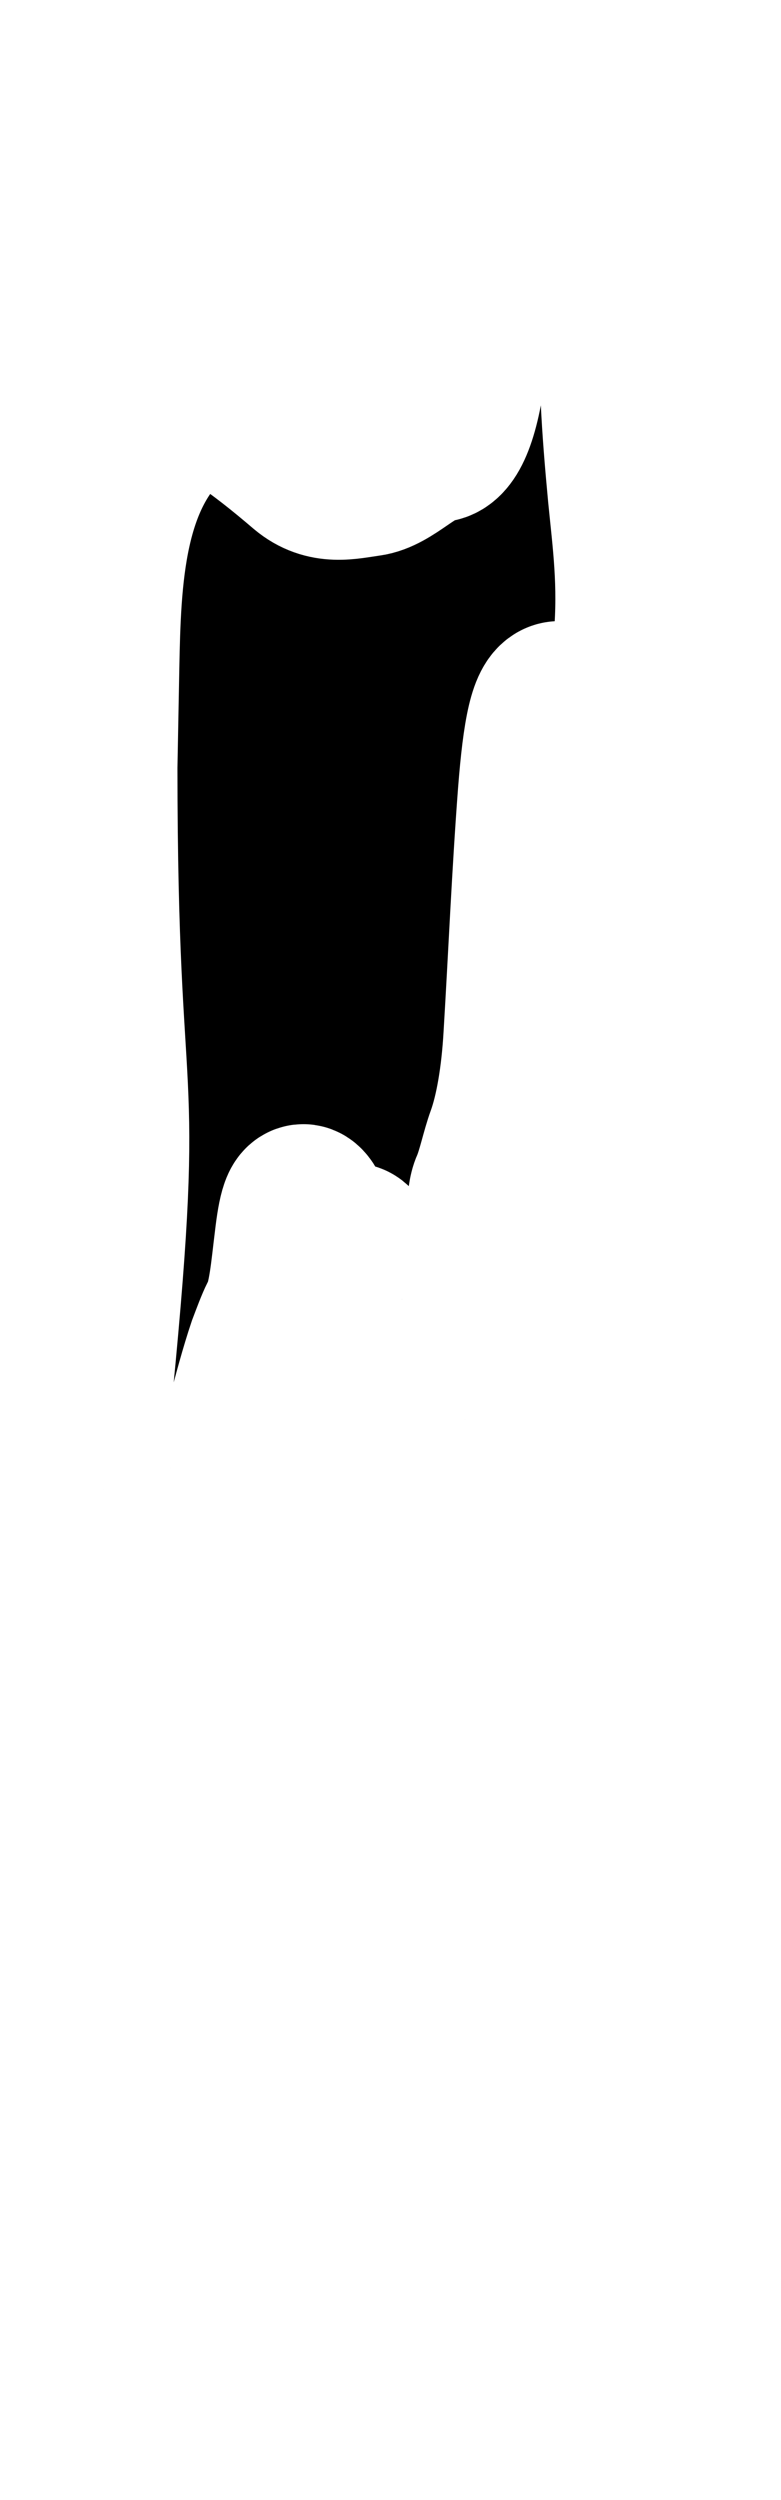
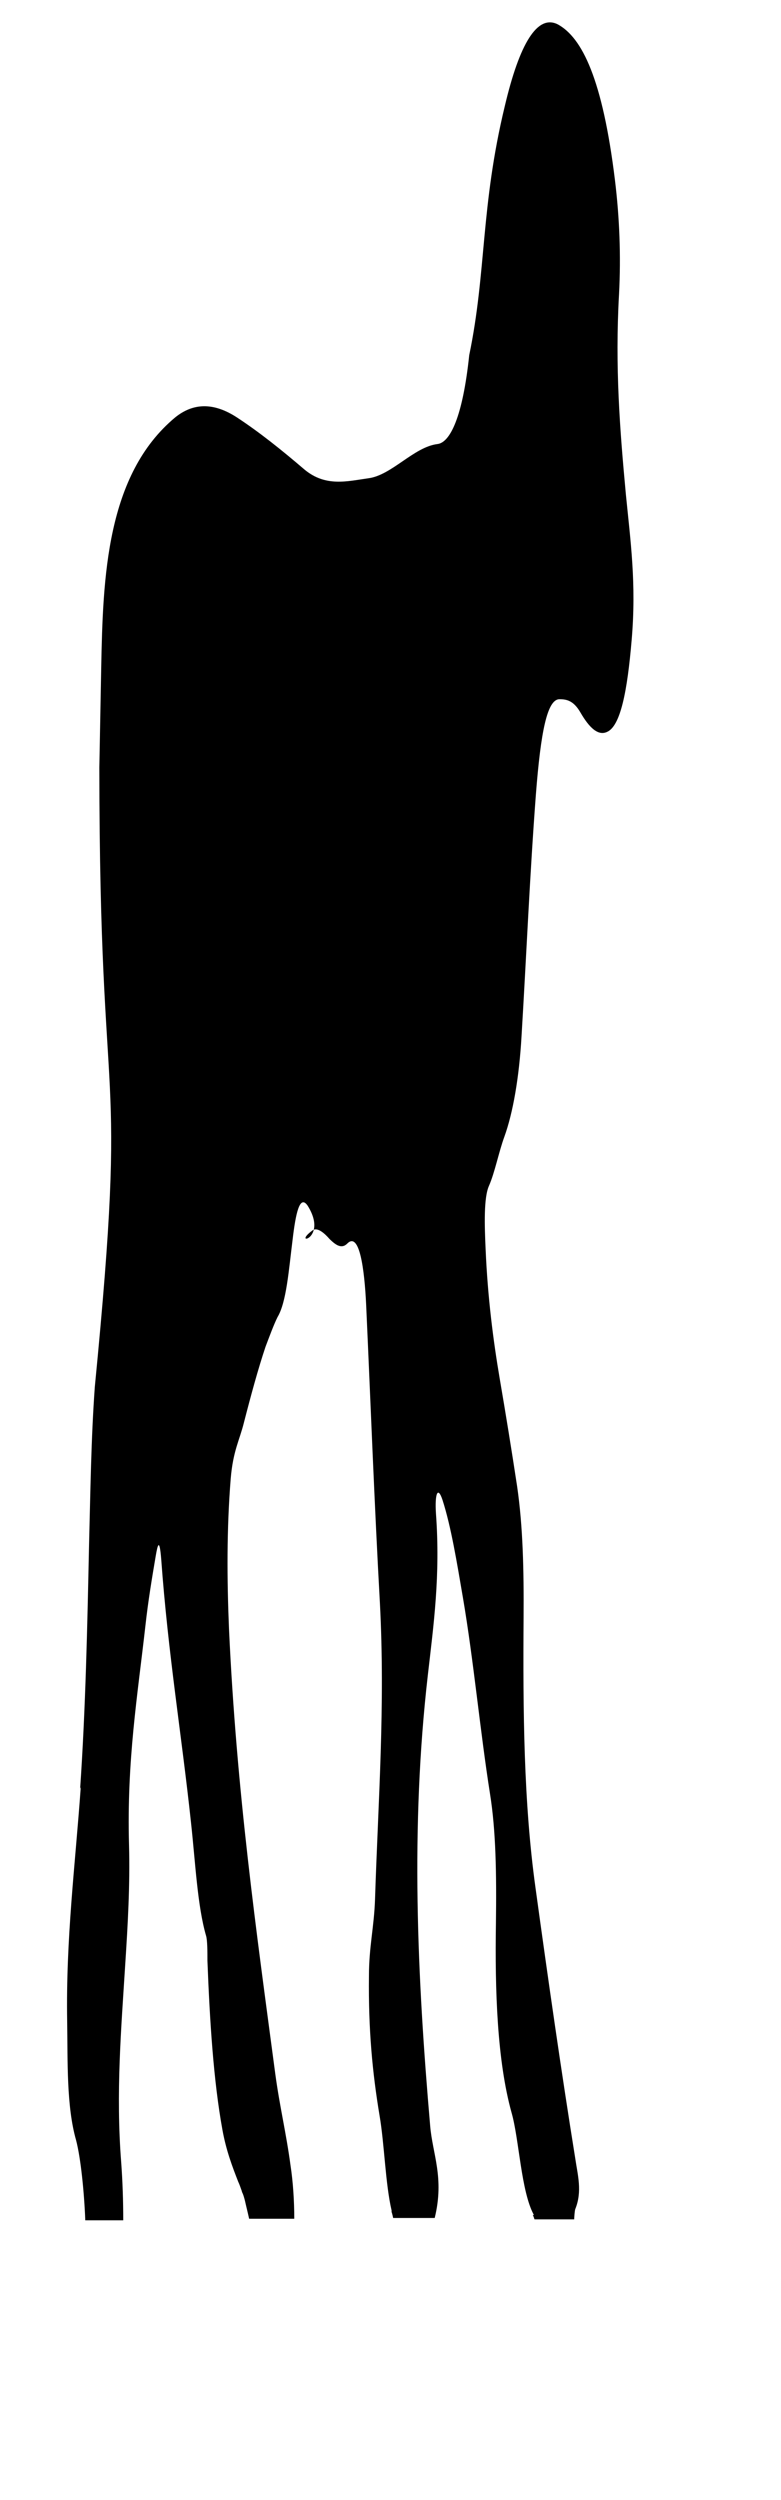
<svg xmlns="http://www.w3.org/2000/svg" fill="none" height="100%" overflow="visible" preserveAspectRatio="none" style="display: block;" viewBox="0 0 5 16" width="100%">
  <g filter="url(#filter0_dd_0_1607)" id="Vector">
    <path d="M1.084 12.305C1.119 11.792 1.13 11.27 1.141 10.748C1.15 10.406 1.154 10.065 1.178 9.733C1.395 7.51 1.208 8.156 1.207 5.768L1.219 5.129C1.23 4.554 1.251 3.896 1.693 3.528C1.822 3.424 1.956 3.443 2.087 3.528C2.232 3.623 2.374 3.737 2.519 3.861C2.655 3.975 2.793 3.937 2.929 3.918C3.078 3.899 3.22 3.718 3.371 3.699C3.452 3.69 3.533 3.528 3.575 3.13C3.686 2.595 3.647 2.18 3.803 1.535C3.897 1.136 4.011 0.947 4.142 1.013C4.298 1.098 4.429 1.364 4.508 2.01C4.537 2.247 4.547 2.494 4.534 2.741C4.508 3.206 4.539 3.604 4.578 4.022C4.607 4.316 4.646 4.591 4.615 4.952C4.587 5.284 4.543 5.503 4.458 5.541C4.399 5.569 4.342 5.512 4.287 5.417C4.243 5.341 4.199 5.332 4.153 5.332C4.074 5.332 4.033 5.541 4.002 5.939C3.963 6.452 3.941 6.974 3.91 7.487C3.895 7.752 3.855 7.98 3.8 8.132C3.765 8.227 3.739 8.36 3.702 8.445C3.667 8.521 3.673 8.702 3.68 8.853C3.693 9.157 3.728 9.432 3.77 9.679C3.809 9.907 3.846 10.135 3.882 10.372C3.919 10.628 3.925 10.904 3.923 11.207C3.919 11.805 3.923 12.394 4 12.944C4.081 13.533 4.164 14.112 4.254 14.672C4.269 14.776 4.3 14.881 4.254 14.995C4.25 15.004 4.247 15.052 4.247 15.061H3.993C3.993 15.061 3.987 15.042 3.982 15.033H3.989C3.906 14.881 3.895 14.549 3.846 14.378C3.754 14.046 3.739 13.599 3.746 13.163C3.75 12.85 3.746 12.574 3.708 12.337C3.645 11.938 3.603 11.483 3.535 11.084C3.496 10.856 3.459 10.628 3.404 10.457C3.373 10.363 3.354 10.42 3.362 10.543C3.391 10.942 3.347 11.255 3.31 11.578C3.198 12.555 3.242 13.504 3.325 14.463C3.34 14.643 3.417 14.795 3.354 15.052H3.088C3.088 15.052 3.082 15.023 3.078 15.014C3.078 15.014 3.078 15.014 3.078 15.004C3.038 14.833 3.032 14.577 3.001 14.397C2.955 14.121 2.929 13.846 2.933 13.504C2.933 13.315 2.966 13.191 2.972 13.011C2.992 12.384 3.038 11.777 3.003 11.113C2.968 10.486 2.944 9.841 2.915 9.205C2.904 8.977 2.872 8.739 2.795 8.815C2.758 8.853 2.72 8.825 2.681 8.787C2.648 8.749 2.604 8.711 2.574 8.73C2.429 8.834 2.677 8.793 2.541 8.574C2.49 8.499 2.464 8.622 2.444 8.793C2.42 8.983 2.405 9.191 2.348 9.286C2.324 9.334 2.296 9.41 2.271 9.476C2.223 9.619 2.177 9.789 2.133 9.96C2.105 10.074 2.063 10.141 2.048 10.321C2.022 10.644 2.024 10.966 2.037 11.28C2.085 12.324 2.212 13.216 2.333 14.127C2.361 14.336 2.403 14.507 2.431 14.716C2.447 14.82 2.455 14.944 2.455 15.057H2.166C2.166 15.057 2.151 14.991 2.144 14.963C2.14 14.944 2.133 14.915 2.125 14.896C2.125 14.896 2.12 14.887 2.118 14.877C2.111 14.858 2.105 14.839 2.096 14.82C2.059 14.725 2.019 14.621 1.995 14.488C1.938 14.175 1.914 13.795 1.899 13.406C1.899 13.349 1.899 13.273 1.89 13.245C1.835 13.055 1.822 12.779 1.794 12.523C1.733 11.954 1.647 11.441 1.603 10.834C1.592 10.701 1.581 10.739 1.568 10.815C1.544 10.957 1.52 11.099 1.502 11.261C1.452 11.707 1.382 12.124 1.397 12.665C1.404 12.922 1.389 13.178 1.373 13.425C1.347 13.842 1.312 14.251 1.347 14.697C1.356 14.82 1.36 14.944 1.36 15.067H1.117C1.11 14.887 1.088 14.668 1.058 14.554C0.996 14.336 1.005 14.051 1.001 13.795C0.992 13.264 1.053 12.789 1.088 12.295L1.084 12.305Z" fill="#797B79" style="fill:#797B79;fill:color(display-p3 0.474 0.484 0.476);fill-opacity:1;" />
-     <path d="M1.084 12.305C1.119 11.792 1.13 11.27 1.141 10.748C1.15 10.406 1.154 10.065 1.178 9.733C1.395 7.51 1.208 8.156 1.207 5.768L1.219 5.129C1.23 4.554 1.251 3.896 1.693 3.528C1.822 3.424 1.956 3.443 2.087 3.528C2.232 3.623 2.374 3.737 2.519 3.861C2.655 3.975 2.793 3.937 2.929 3.918C3.078 3.899 3.22 3.718 3.371 3.699C3.452 3.69 3.533 3.528 3.575 3.13C3.686 2.595 3.647 2.18 3.803 1.535C3.897 1.136 4.011 0.947 4.142 1.013C4.298 1.098 4.429 1.364 4.508 2.01C4.537 2.247 4.547 2.494 4.534 2.741C4.508 3.206 4.539 3.604 4.578 4.022C4.607 4.316 4.646 4.591 4.615 4.952C4.587 5.284 4.543 5.503 4.458 5.541C4.399 5.569 4.342 5.512 4.287 5.417C4.243 5.341 4.199 5.332 4.153 5.332C4.074 5.332 4.033 5.541 4.002 5.939C3.963 6.452 3.941 6.974 3.91 7.487C3.895 7.752 3.855 7.98 3.8 8.132C3.765 8.227 3.739 8.36 3.702 8.445C3.667 8.521 3.673 8.702 3.68 8.853C3.693 9.157 3.728 9.432 3.77 9.679C3.809 9.907 3.846 10.135 3.882 10.372C3.919 10.628 3.925 10.904 3.923 11.207C3.919 11.805 3.923 12.394 4 12.944C4.081 13.533 4.164 14.112 4.254 14.672C4.269 14.776 4.3 14.881 4.254 14.995C4.25 15.004 4.247 15.052 4.247 15.061H3.993C3.993 15.061 3.987 15.042 3.982 15.033H3.989C3.906 14.881 3.895 14.549 3.846 14.378C3.754 14.046 3.739 13.599 3.746 13.163C3.75 12.85 3.746 12.574 3.708 12.337C3.645 11.938 3.603 11.483 3.535 11.084C3.496 10.856 3.459 10.628 3.404 10.457C3.373 10.363 3.354 10.42 3.362 10.543C3.391 10.942 3.347 11.255 3.31 11.578C3.198 12.555 3.242 13.504 3.325 14.463C3.34 14.643 3.417 14.795 3.354 15.052H3.088C3.088 15.052 3.082 15.023 3.078 15.014C3.078 15.014 3.078 15.014 3.078 15.004C3.038 14.833 3.032 14.577 3.001 14.397C2.955 14.121 2.929 13.846 2.933 13.504C2.933 13.315 2.966 13.191 2.972 13.011C2.992 12.384 3.038 11.777 3.003 11.113C2.968 10.486 2.944 9.841 2.915 9.205C2.904 8.977 2.872 8.739 2.795 8.815C2.758 8.853 2.72 8.825 2.681 8.787C2.648 8.749 2.604 8.711 2.574 8.73C2.429 8.834 2.677 8.793 2.541 8.574C2.49 8.499 2.464 8.622 2.444 8.793C2.42 8.983 2.405 9.191 2.348 9.286C2.324 9.334 2.296 9.41 2.271 9.476C2.223 9.619 2.177 9.789 2.133 9.96C2.105 10.074 2.063 10.141 2.048 10.321C2.022 10.644 2.024 10.966 2.037 11.28C2.085 12.324 2.212 13.216 2.333 14.127C2.361 14.336 2.403 14.507 2.431 14.716C2.447 14.82 2.455 14.944 2.455 15.057H2.166C2.166 15.057 2.151 14.991 2.144 14.963C2.14 14.944 2.133 14.915 2.125 14.896C2.125 14.896 2.12 14.887 2.118 14.877C2.111 14.858 2.105 14.839 2.096 14.82C2.059 14.725 2.019 14.621 1.995 14.488C1.938 14.175 1.914 13.795 1.899 13.406C1.899 13.349 1.899 13.273 1.89 13.245C1.835 13.055 1.822 12.779 1.794 12.523C1.733 11.954 1.647 11.441 1.603 10.834C1.592 10.701 1.581 10.739 1.568 10.815C1.544 10.957 1.52 11.099 1.502 11.261C1.452 11.707 1.382 12.124 1.397 12.665C1.404 12.922 1.389 13.178 1.373 13.425C1.347 13.842 1.312 14.251 1.347 14.697C1.356 14.82 1.36 14.944 1.36 15.067H1.117C1.11 14.887 1.088 14.668 1.058 14.554C0.996 14.336 1.005 14.051 1.001 13.795C0.992 13.264 1.053 12.789 1.088 12.295L1.084 12.305Z" stroke="white" style="stroke:white;stroke-opacity:1;" />
  </g>
  <defs>
    <filter color-interpolation-filters="sRGB" filterUnits="userSpaceOnUse" height="14.924" id="filter0_dd_0_1607" width="4.198" x="0.429" y="0.143">
      <feFlood flood-opacity="0" result="BackgroundImageFix" />
      <feColorMatrix in="SourceAlpha" result="hardAlpha" type="matrix" values="0 0 0 0 0 0 0 0 0 0 0 0 0 0 0 0 0 0 127 0" />
      <feOffset dy="-0.857" />
      <feComposite in2="hardAlpha" operator="out" />
      <feColorMatrix type="matrix" values="0 0 0 0 1 0 0 0 0 1 0 0 0 0 1 0 0 0 1 0" />
      <feBlend in2="BackgroundImageFix" mode="normal" result="effect1_dropShadow_0_1607" />
      <feColorMatrix in="SourceAlpha" result="hardAlpha" type="matrix" values="0 0 0 0 0 0 0 0 0 0 0 0 0 0 0 0 0 0 127 0" />
      <feOffset dx="-0.571" />
      <feComposite in2="hardAlpha" operator="out" />
      <feColorMatrix type="matrix" values="0 0 0 0 1 0 0 0 0 1 0 0 0 0 1 0 0 0 1 0" />
      <feBlend in2="effect1_dropShadow_0_1607" mode="normal" result="effect2_dropShadow_0_1607" />
      <feBlend in="SourceGraphic" in2="effect2_dropShadow_0_1607" mode="normal" result="shape" />
    </filter>
  </defs>
</svg>